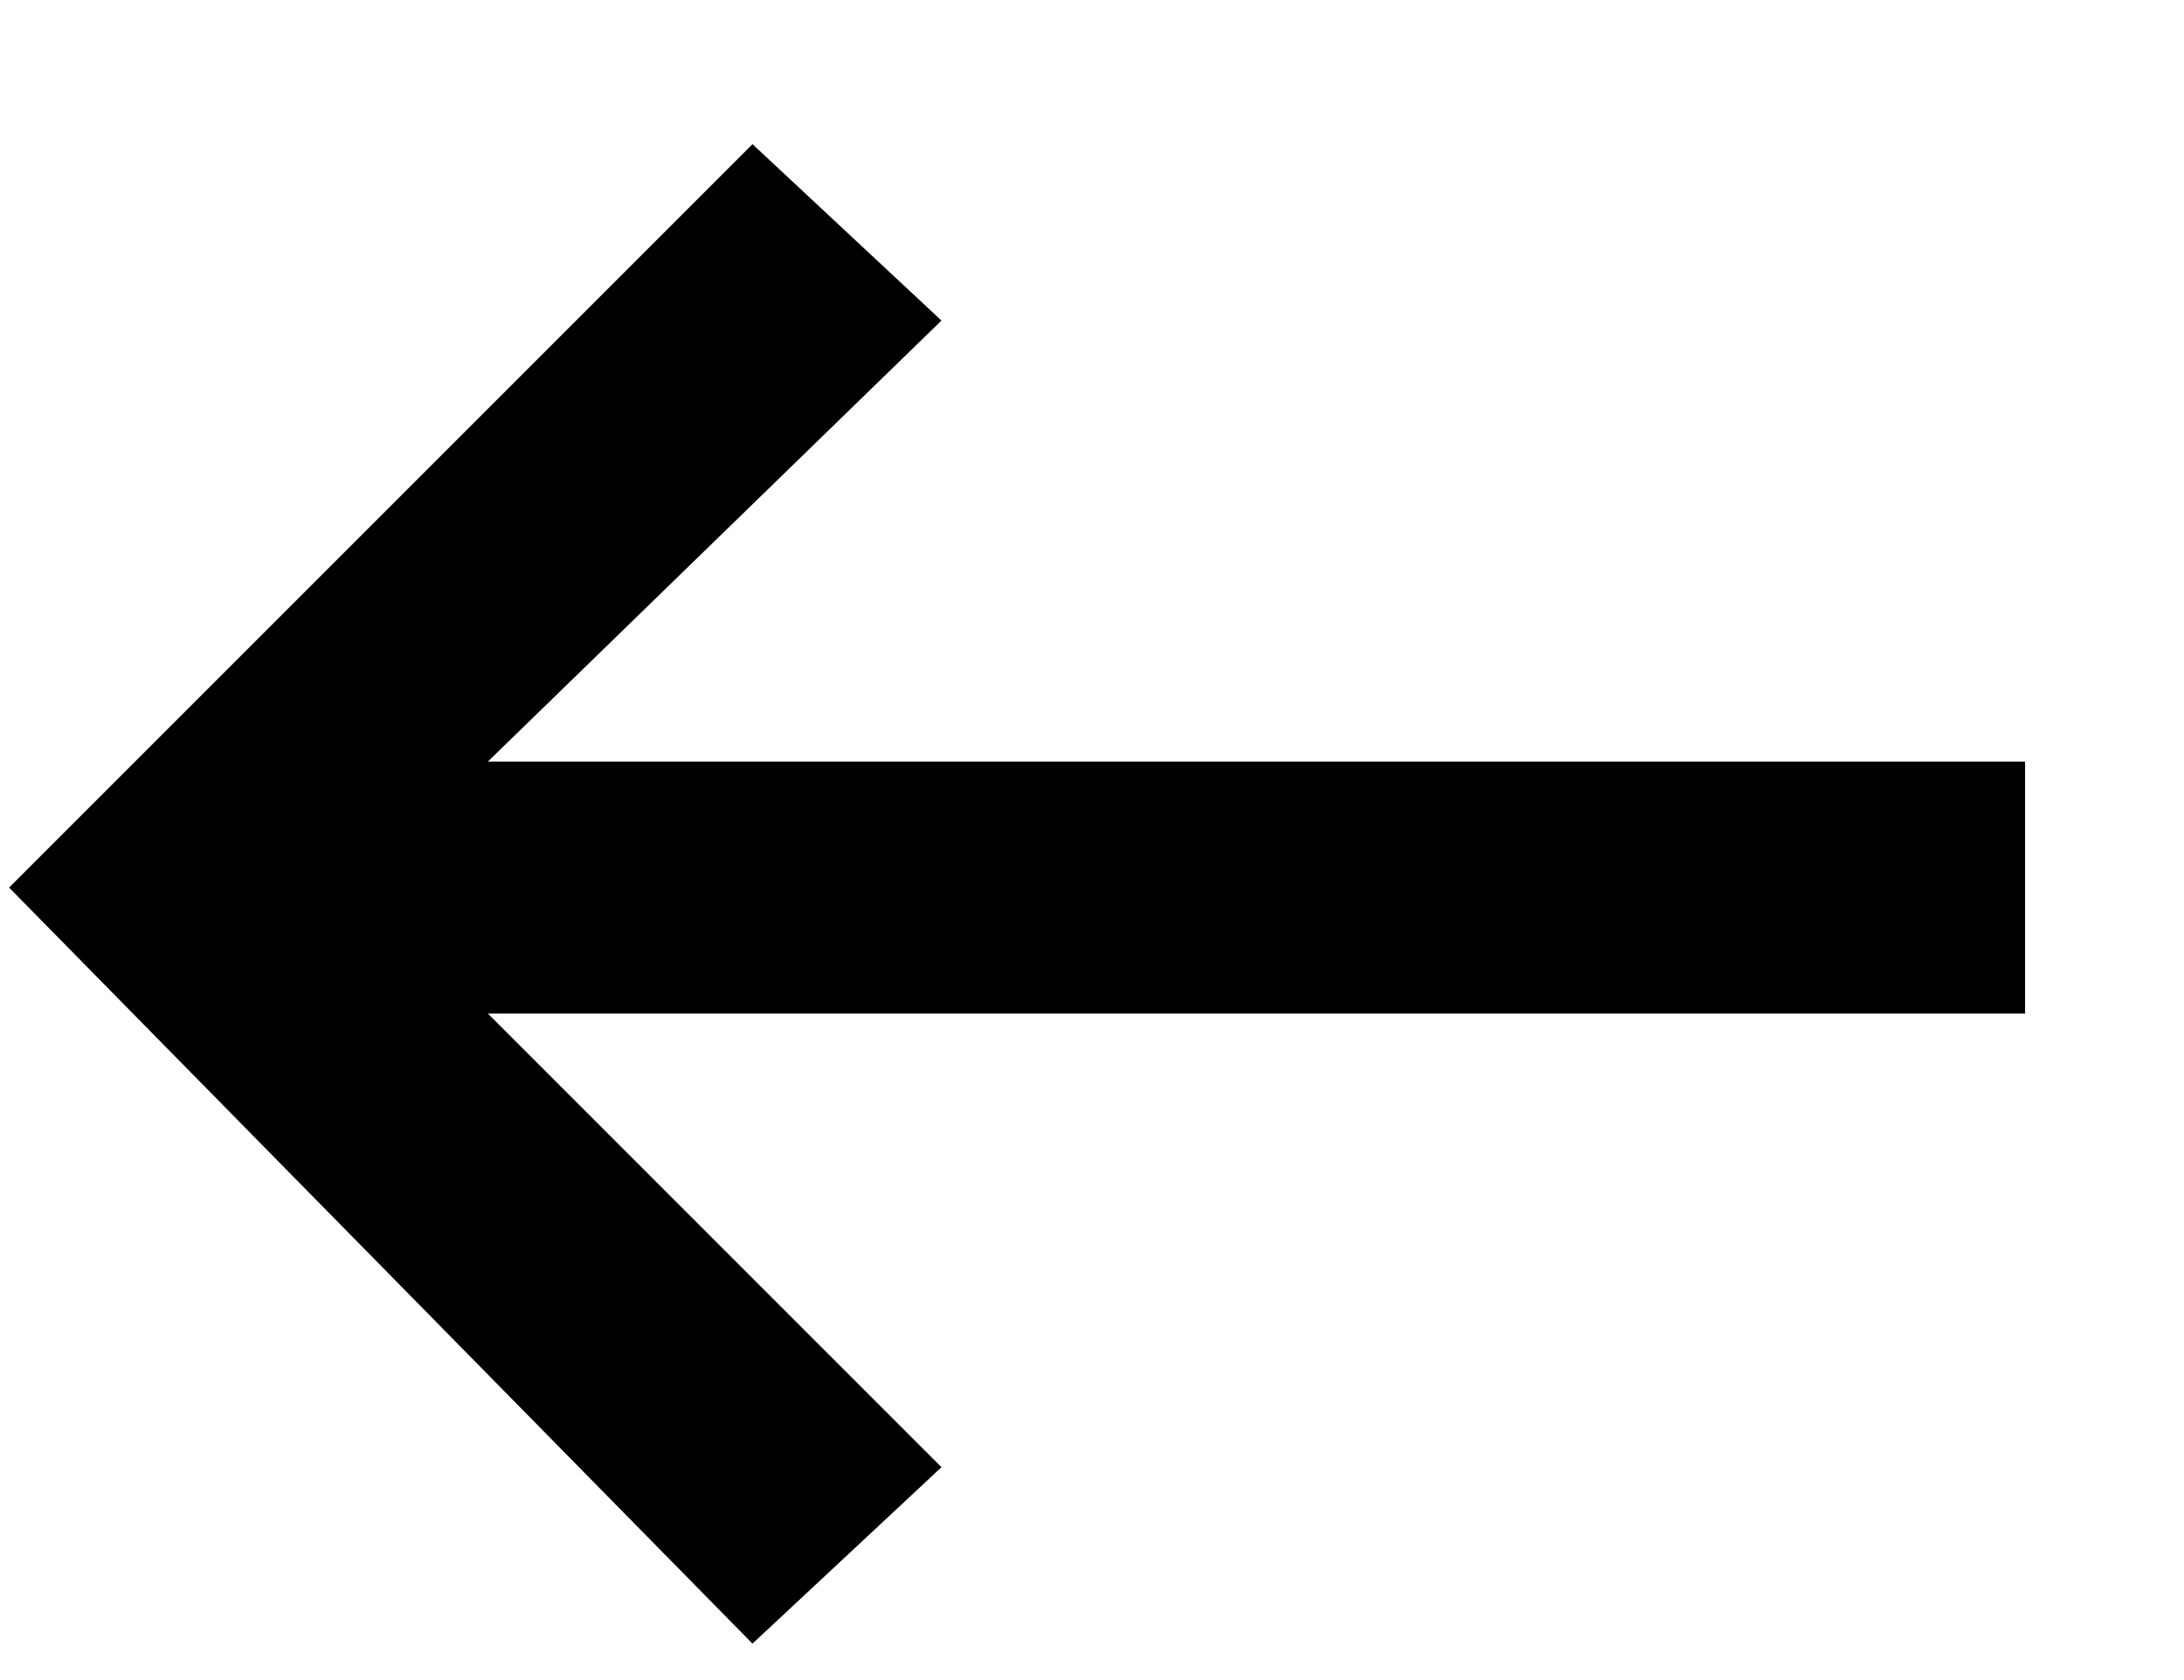
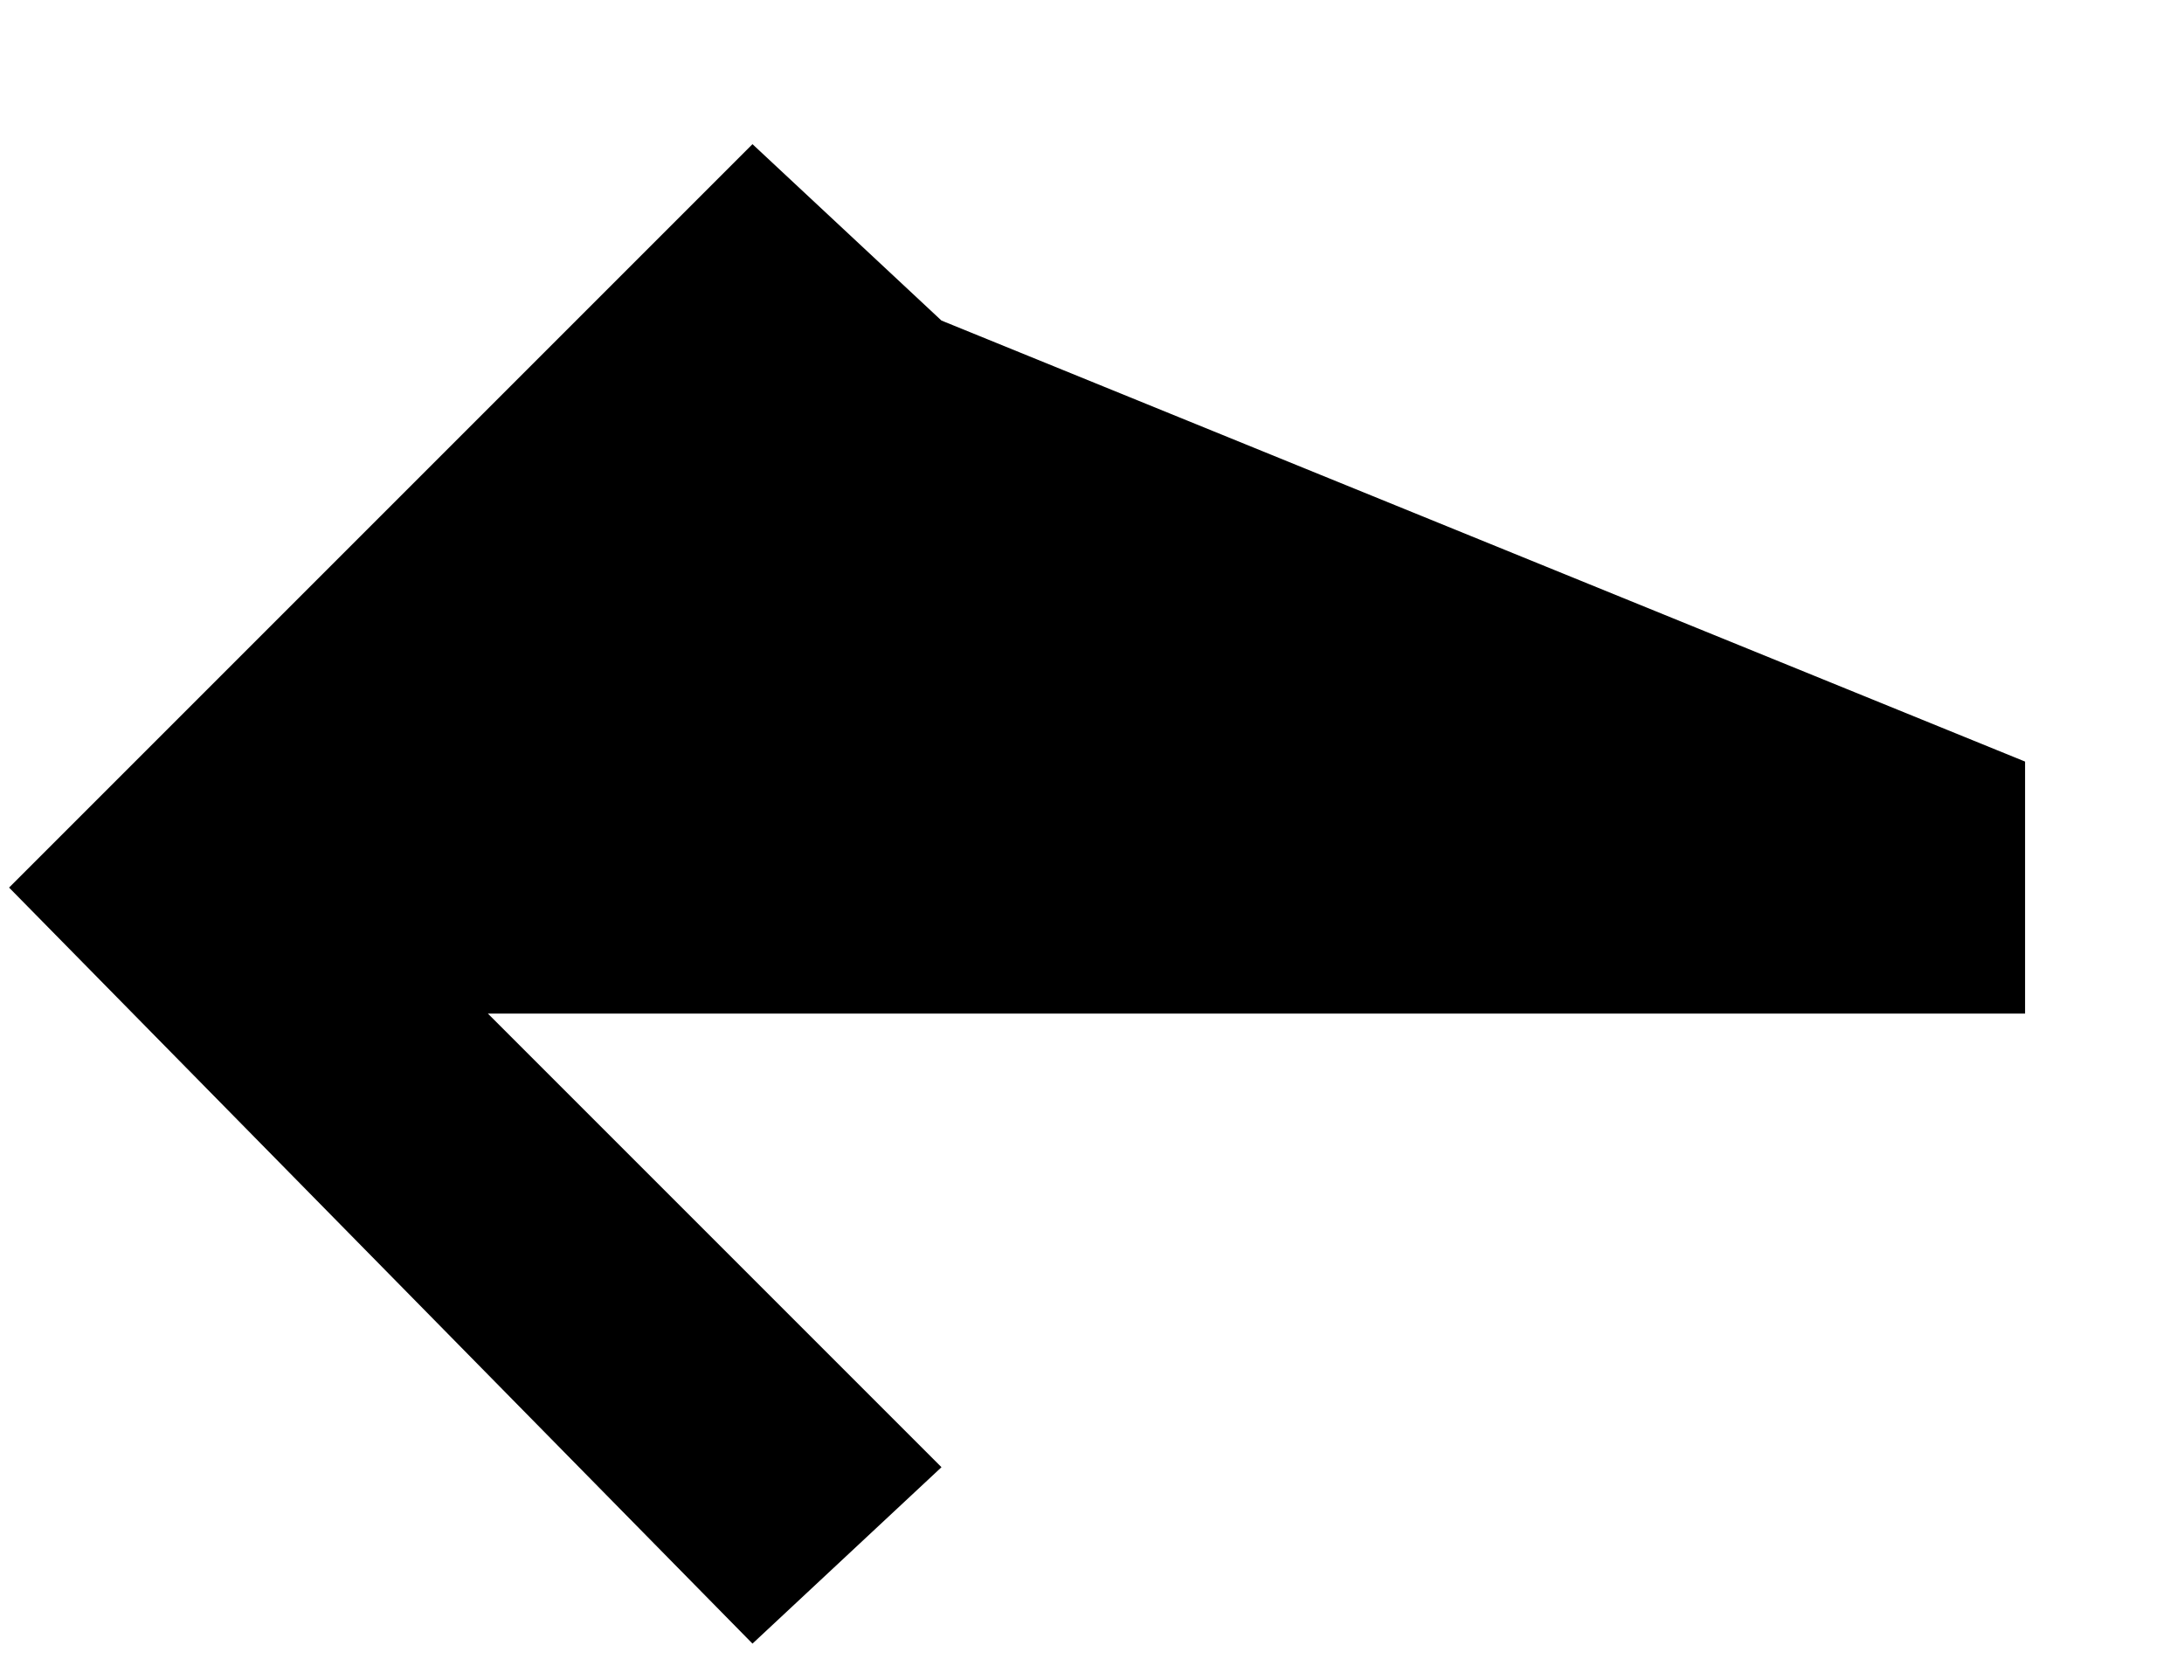
<svg xmlns="http://www.w3.org/2000/svg" width="13" height="10" viewBox="0 0 13 10" fill="none">
-   <path d="M5.604 8.733L2.904 6.033L12.054 6.033L12.054 4.533L2.904 4.533L5.604 1.908L4.479 0.858L0.054 5.283L4.479 9.783L5.604 8.733Z" fill="black" />
+   <path d="M5.604 8.733L2.904 6.033L12.054 6.033L12.054 4.533L5.604 1.908L4.479 0.858L0.054 5.283L4.479 9.783L5.604 8.733Z" fill="black" />
</svg>